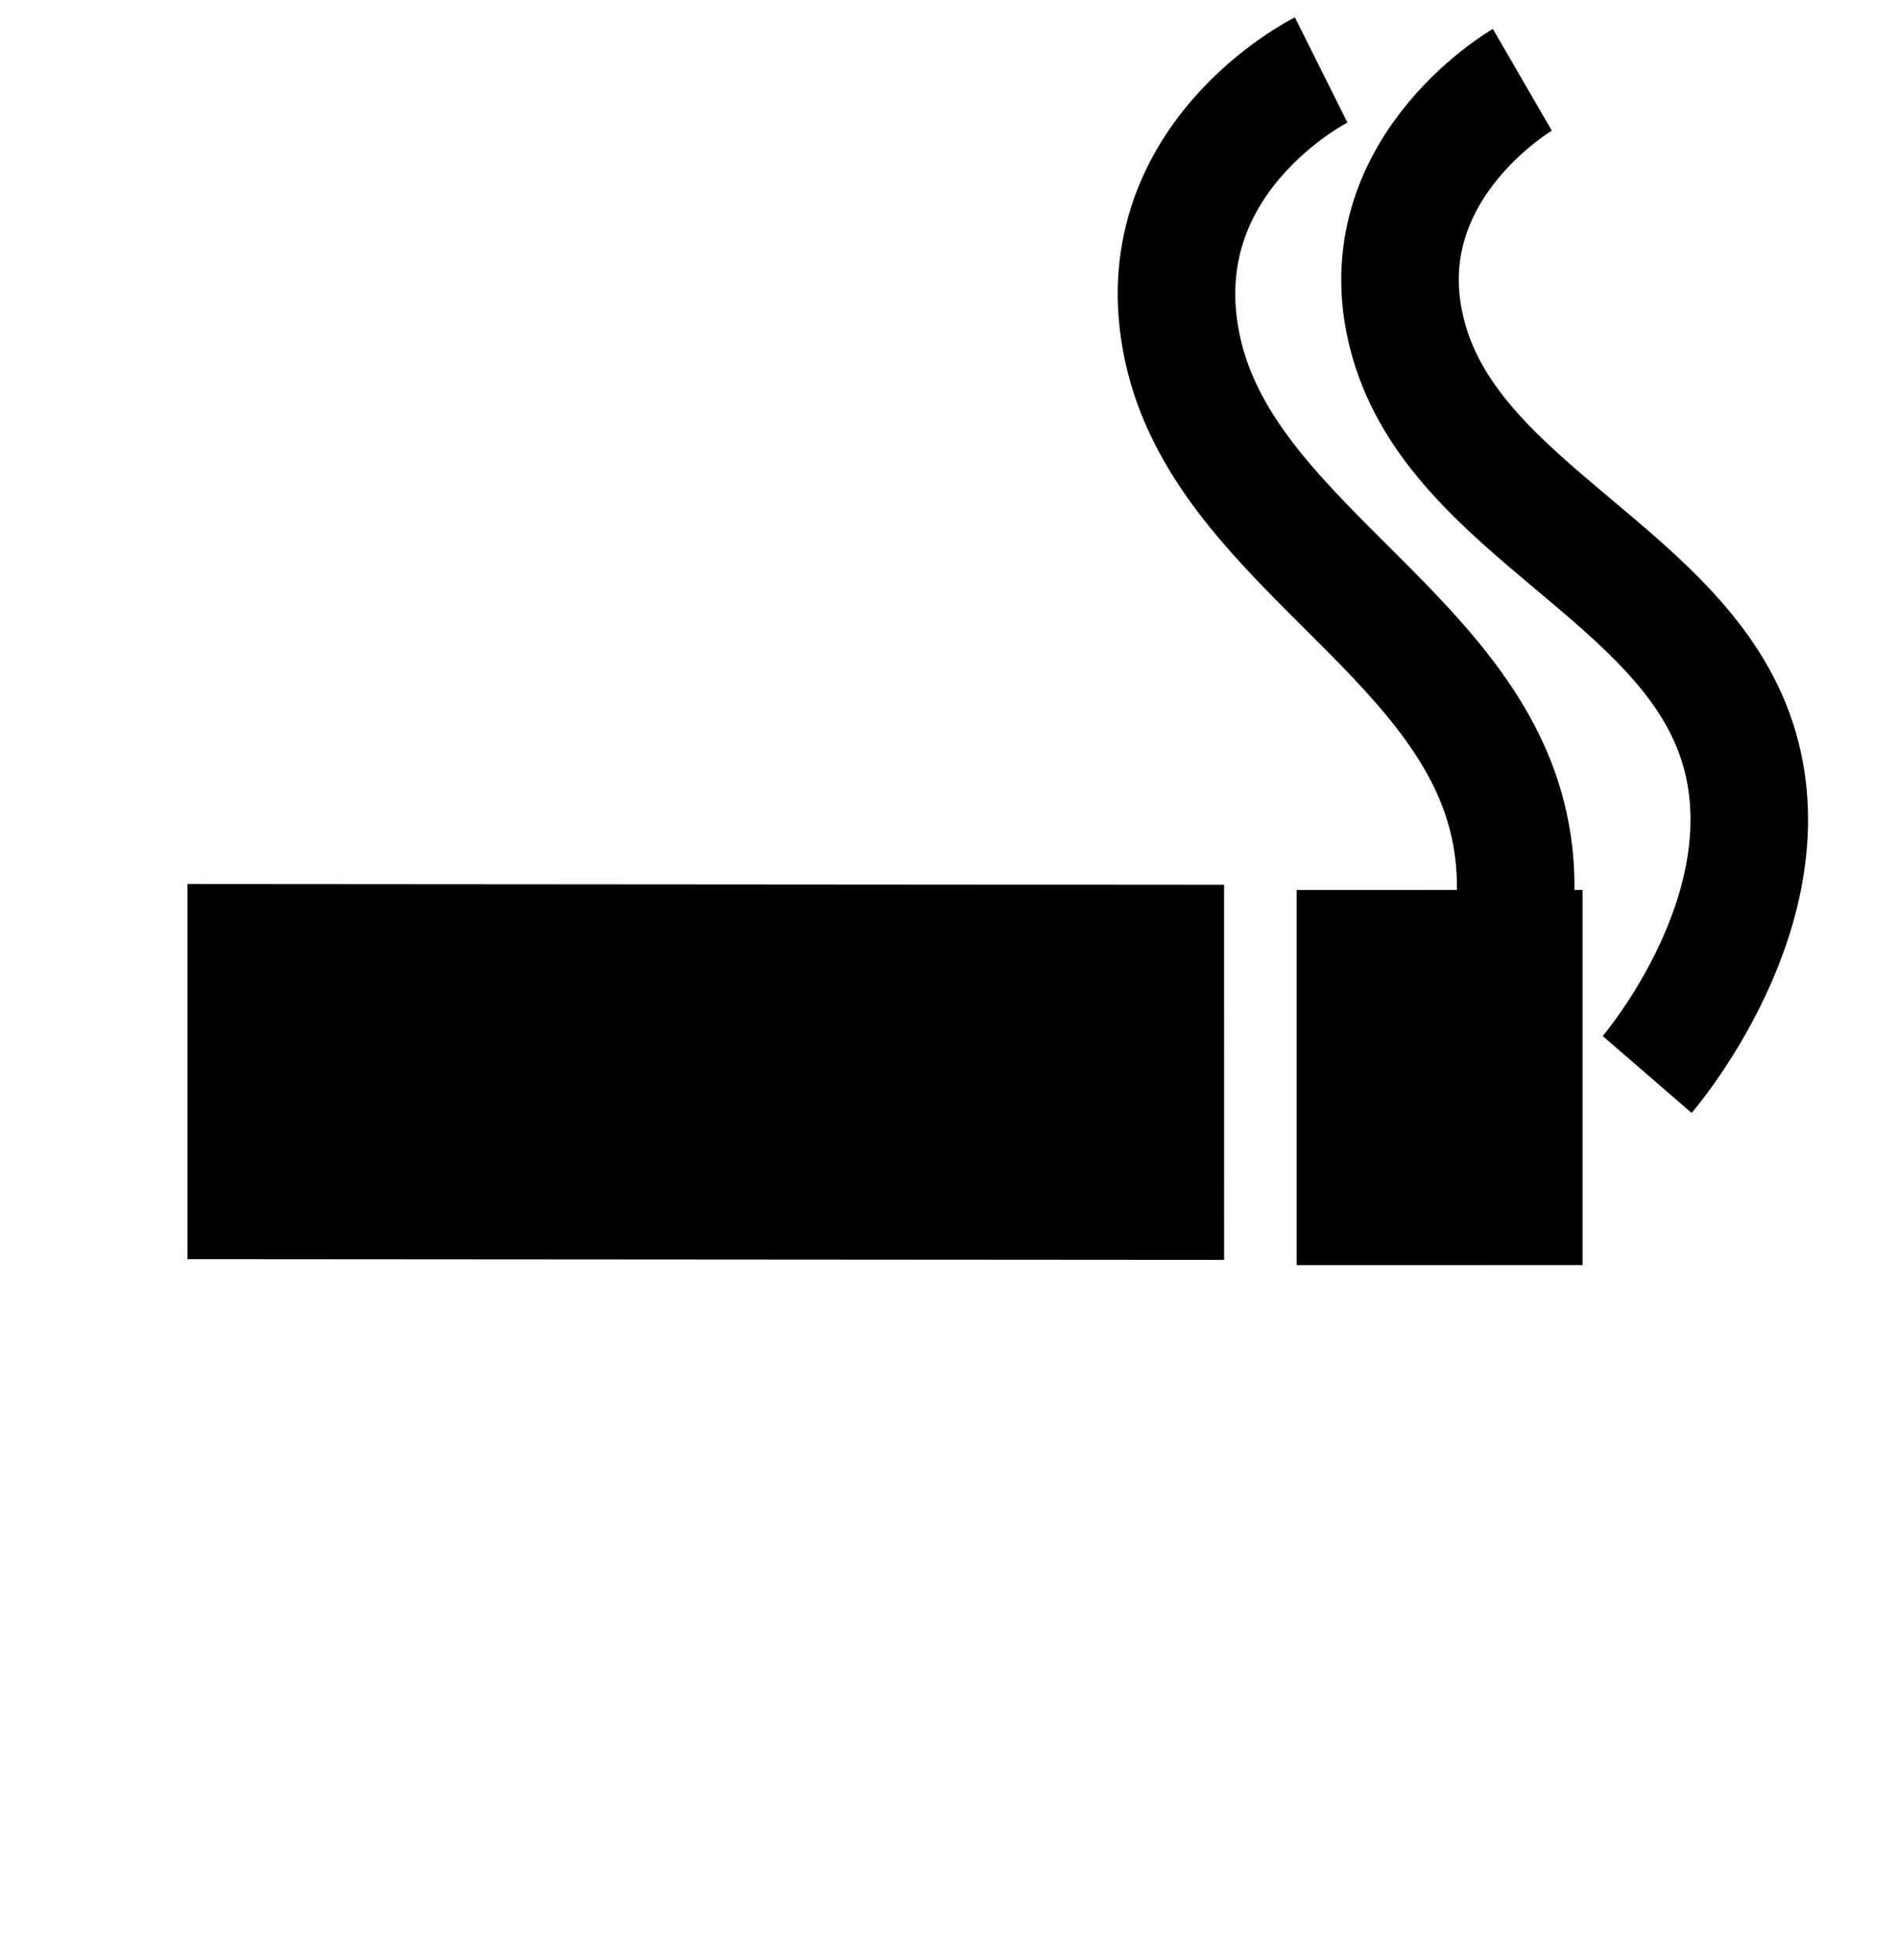
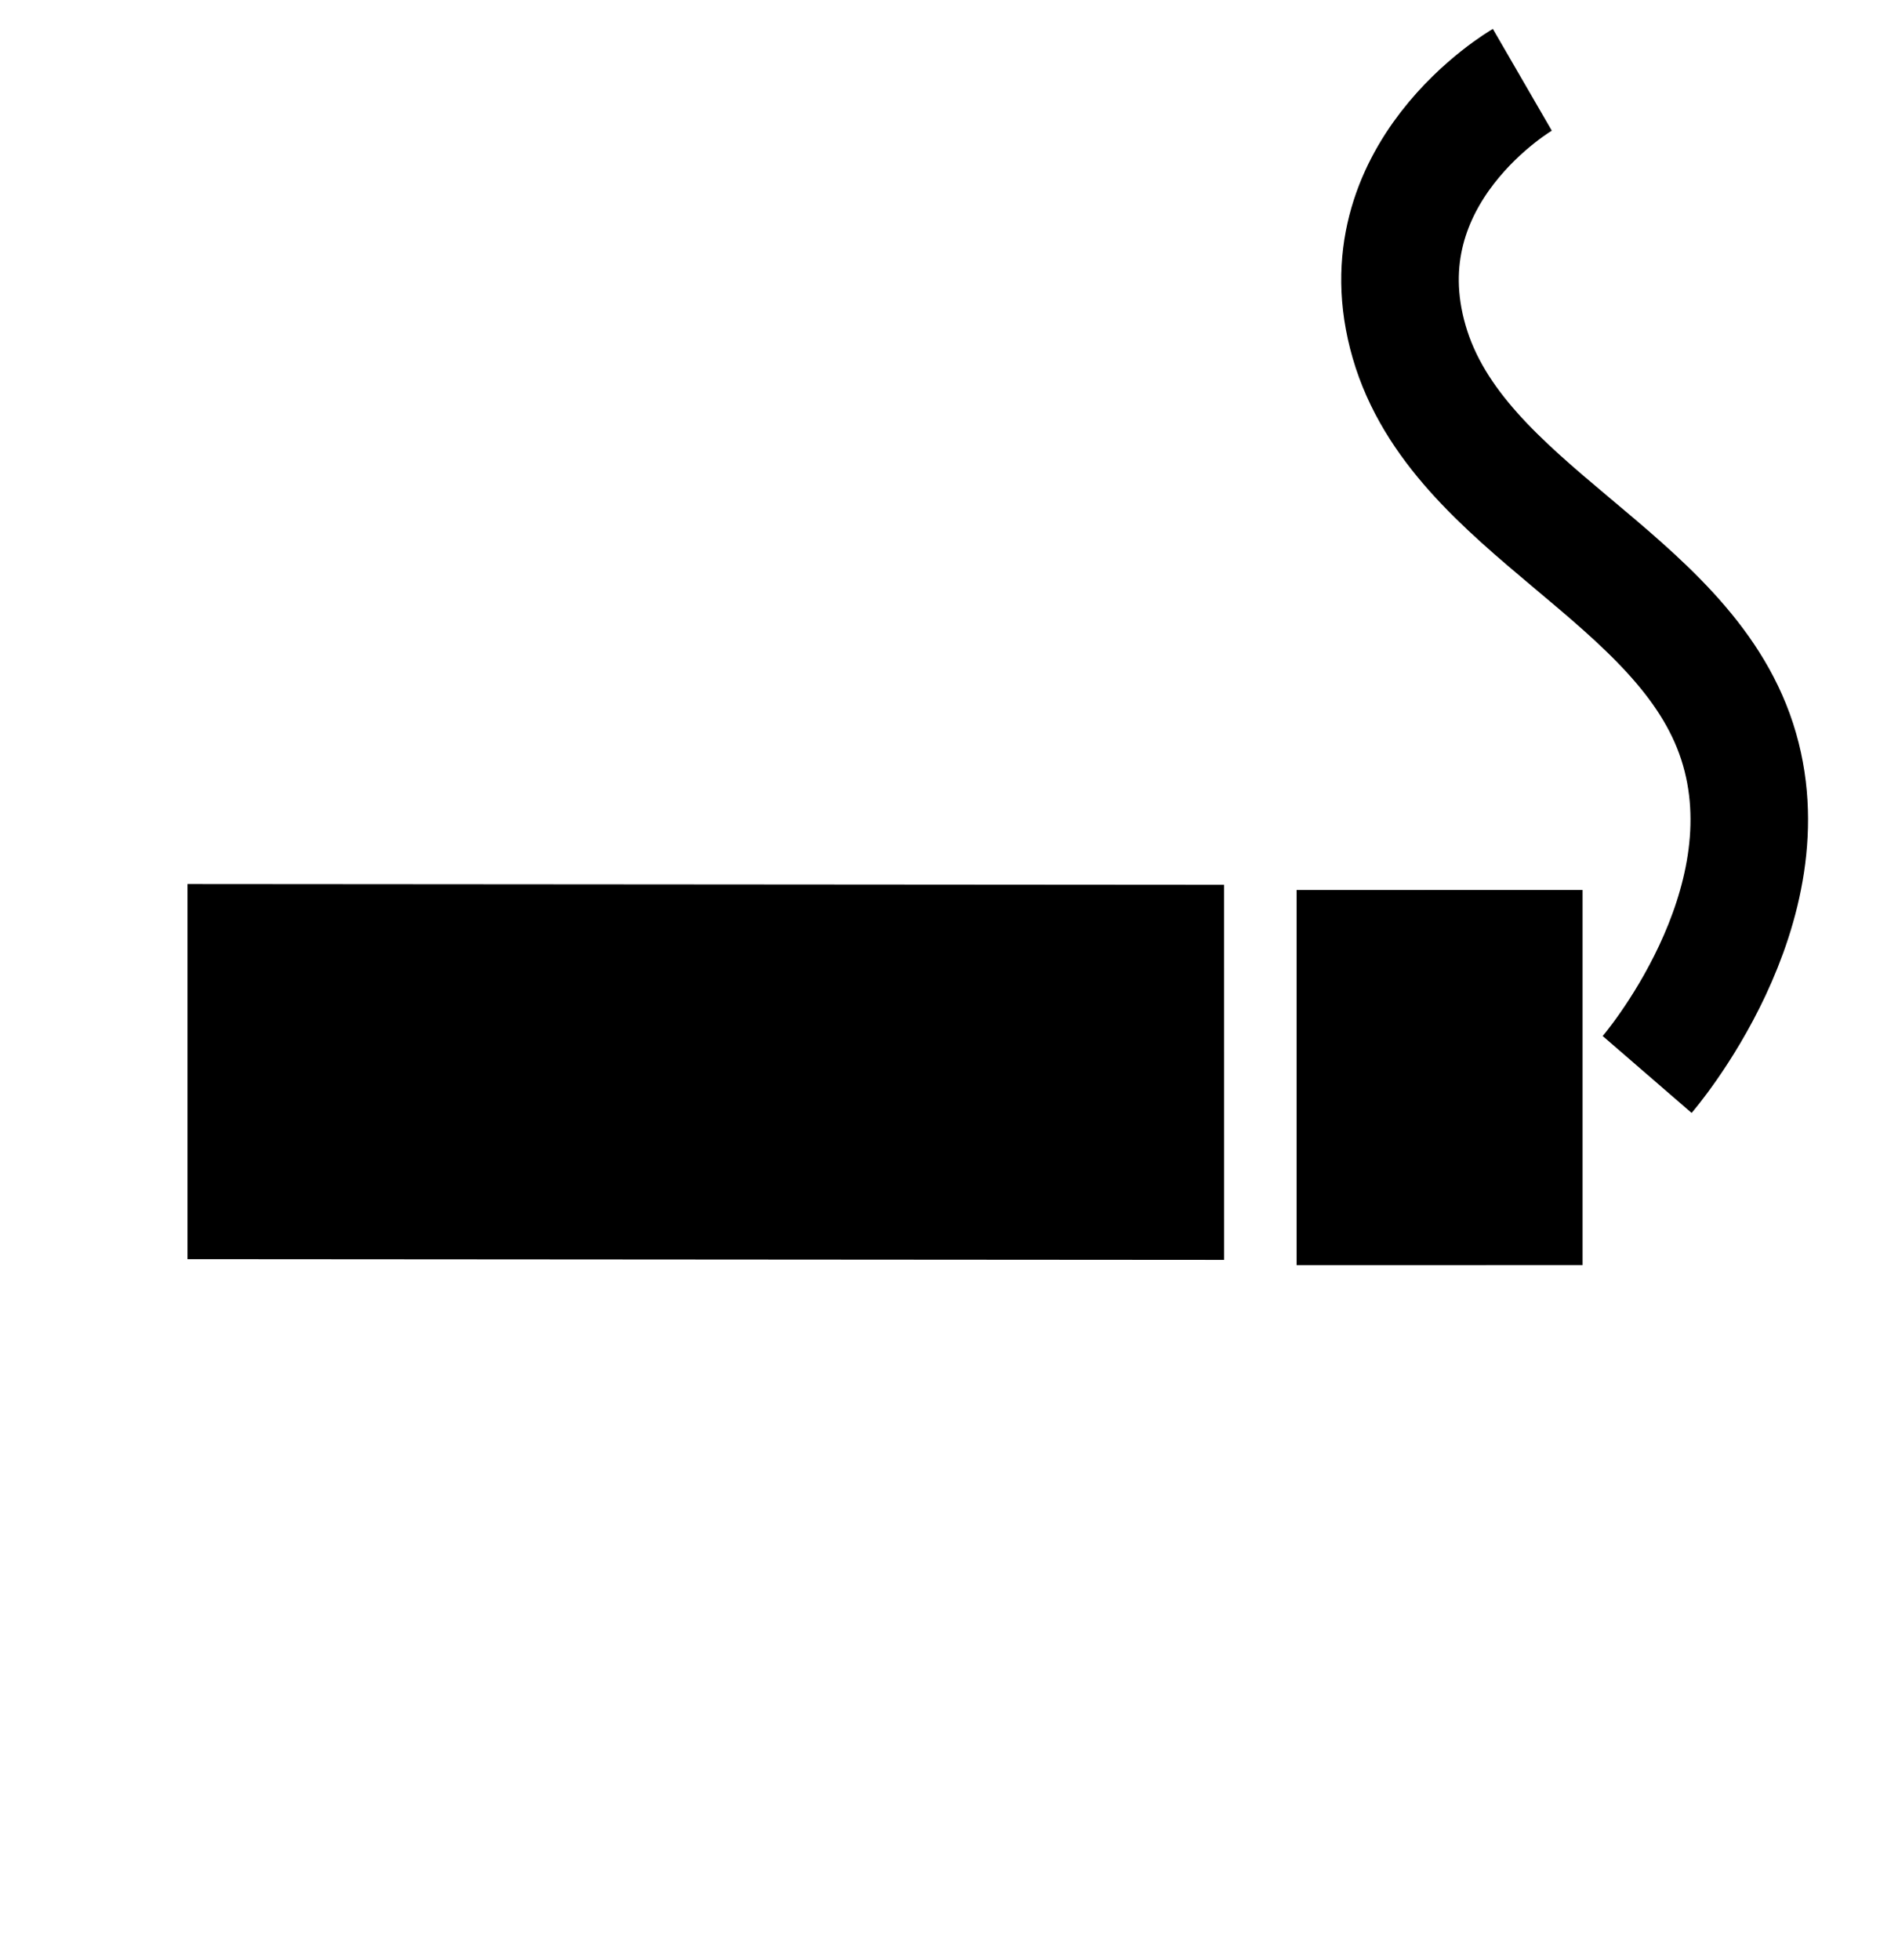
<svg xmlns="http://www.w3.org/2000/svg" width="48.436" height="50" viewBox="0 0 48.436 50">
  <g id="Group_8040" data-name="Group 8040" transform="translate(-1137.552 -1875.064)">
    <path id="bxs-edit-alt" d="M25.281,0l6.767,6.767-5.159,5.161L20.122,5.161ZM0,25.068l3.209,3.209,3.558,3.558L25.486,13.142,18.719,6.376Z" transform="translate(1160.062 1879.893) rotate(45)" />
-     <path id="Path_9032" data-name="Path 9032" d="M5.153,0S.152,1.112,0,6.053s5.15,8.655,5.15,13.6S0,27.808,0,27.808" transform="translate(1166.267 1878.095) rotate(-14)" fill="none" stroke="#000" stroke-width="3" />
    <path id="Path_9034" data-name="Path 9034" d="M4.813,0S.142,1,0,5.468s4.81,7.818,4.81,12.282S0,25.121,0,25.121" transform="matrix(0.951, -0.309, 0.309, 0.951, 1171.824, 1878.587)" fill="none" stroke="#000" stroke-width="3" />
  </g>
</svg>